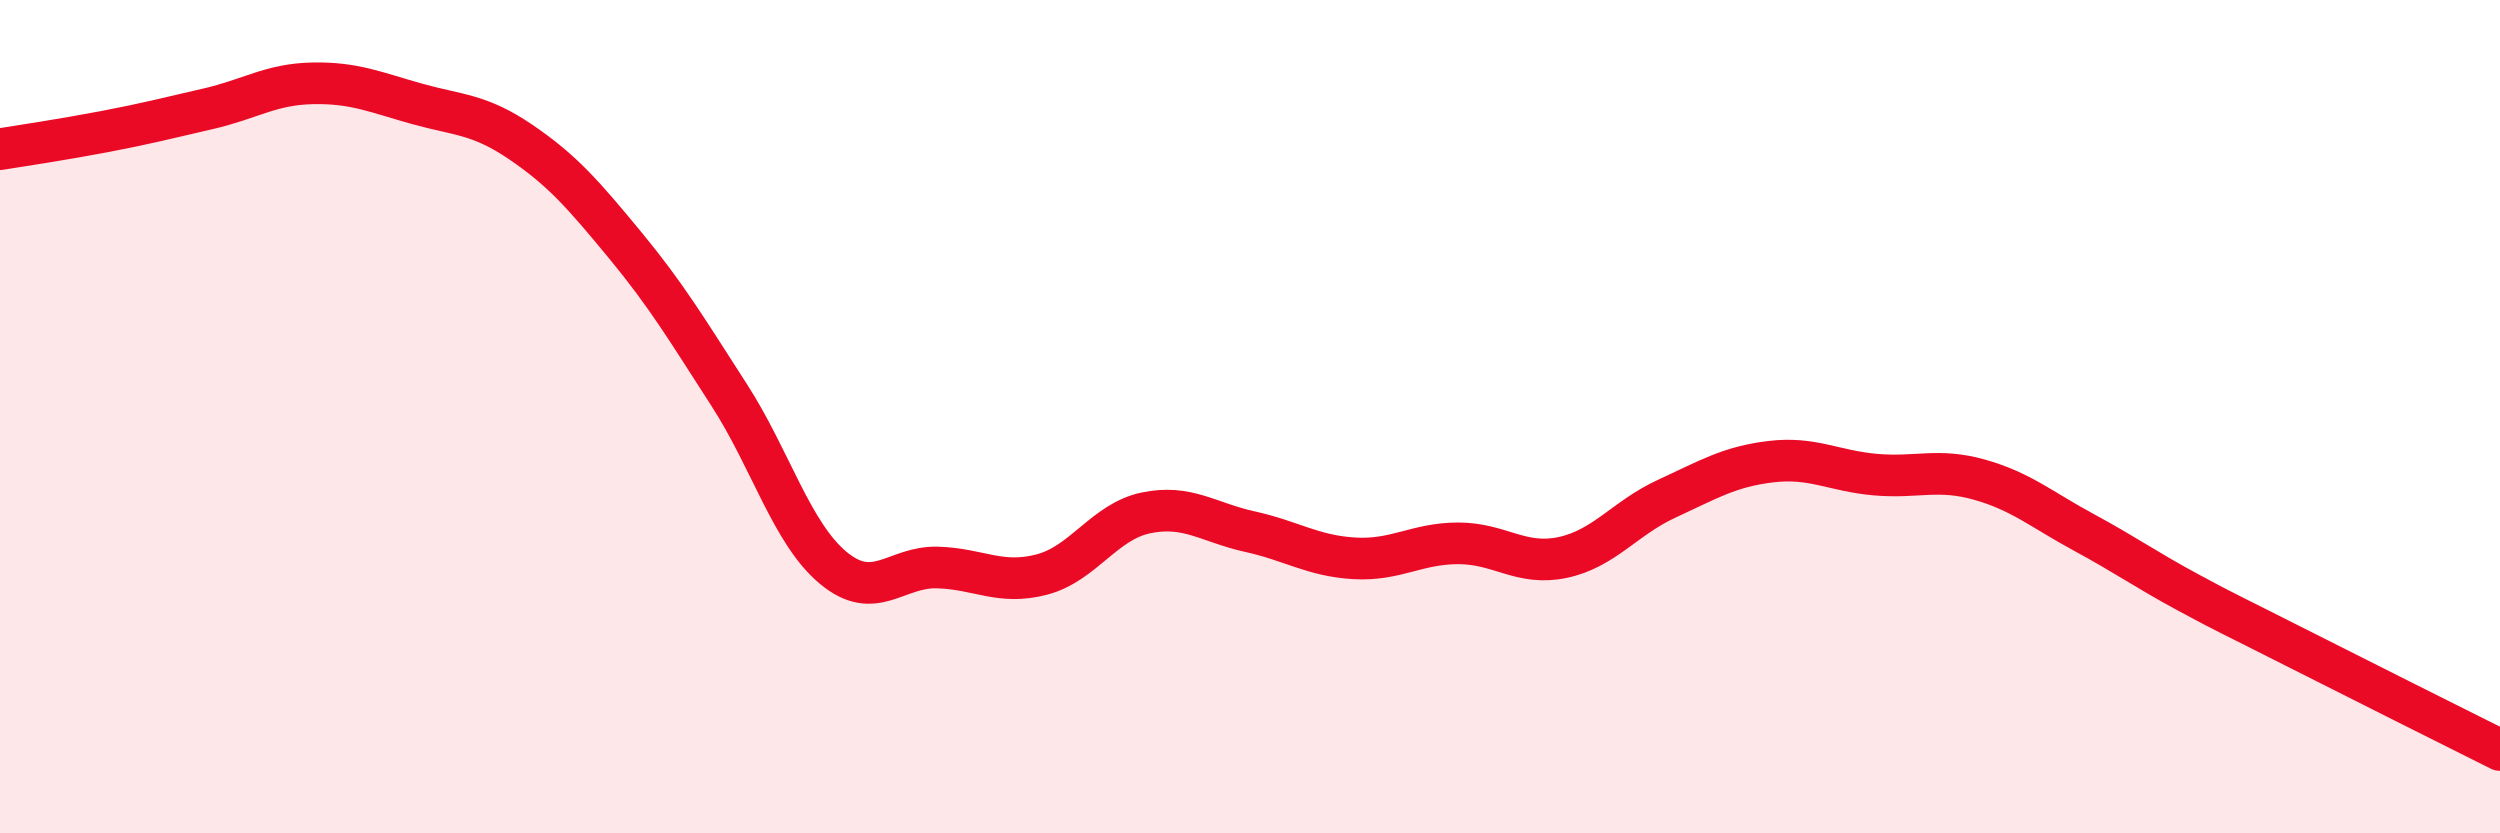
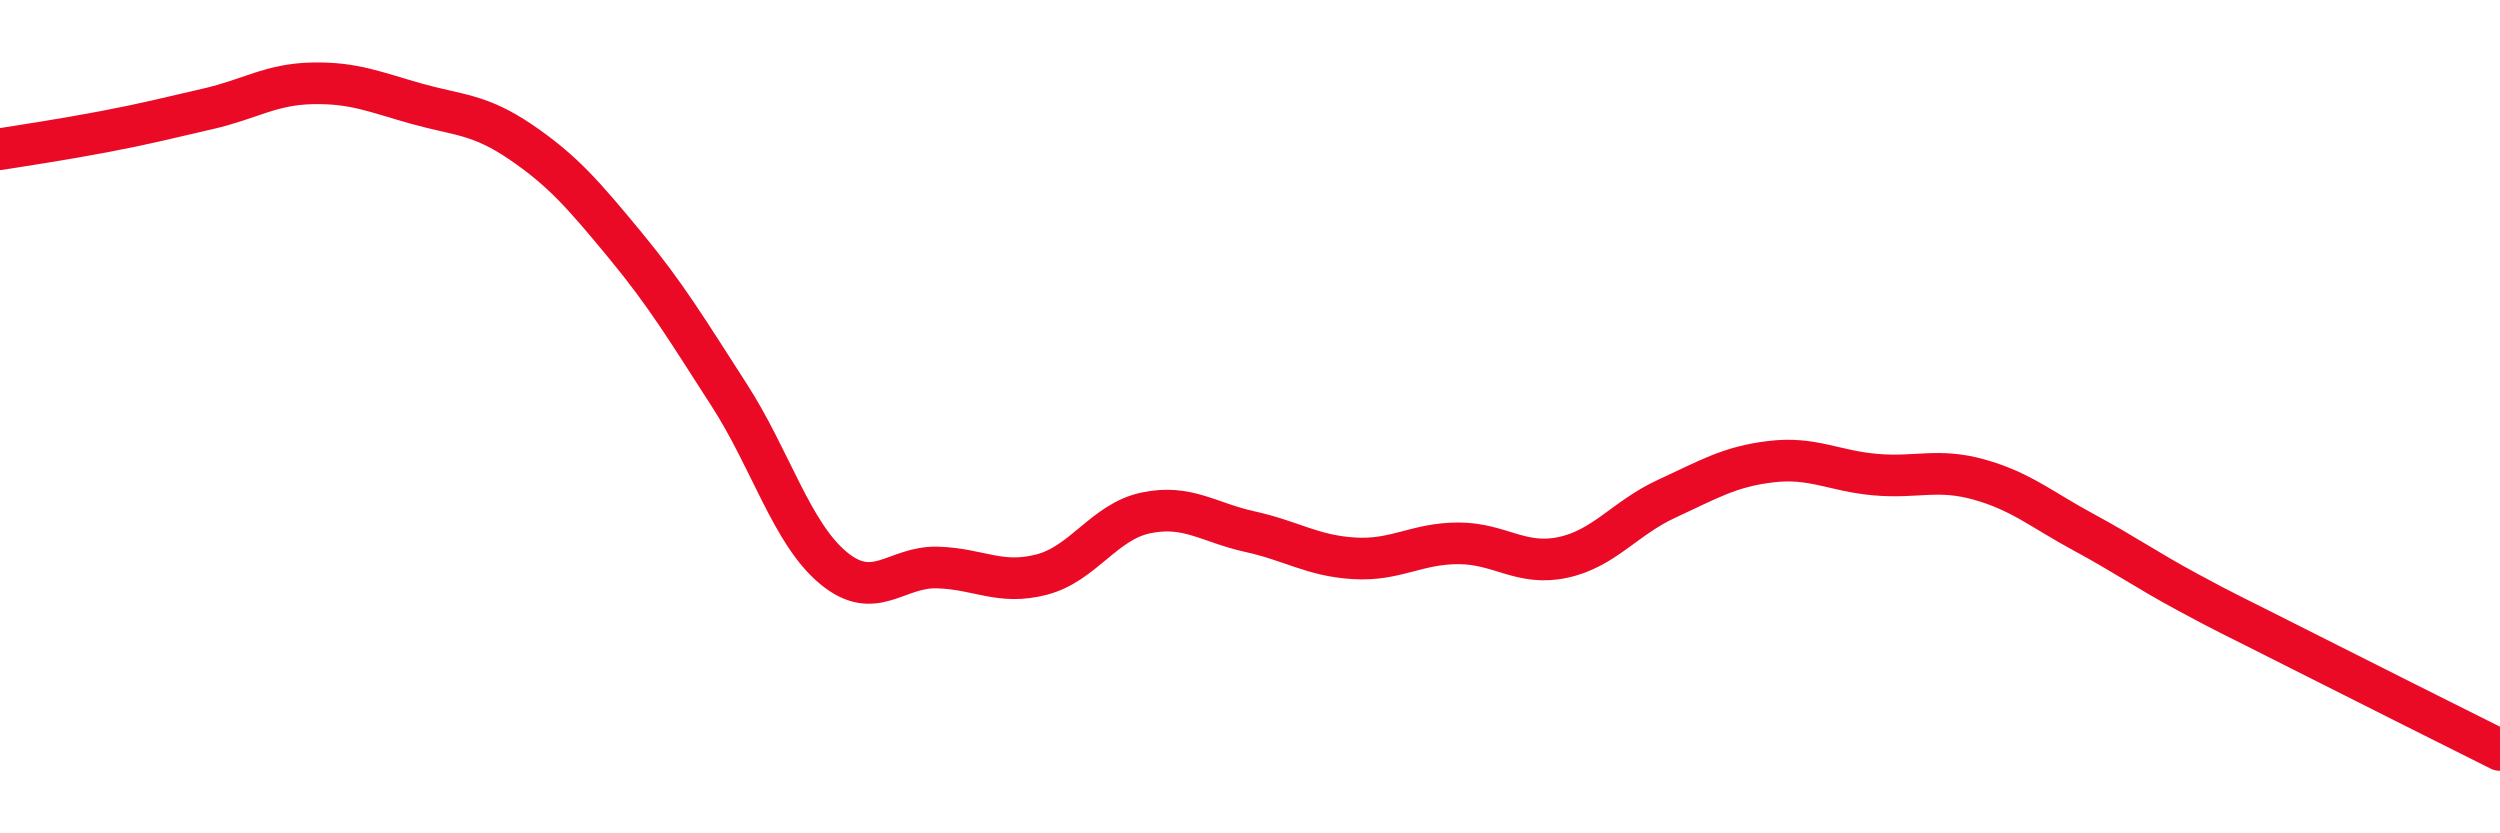
<svg xmlns="http://www.w3.org/2000/svg" width="60" height="20" viewBox="0 0 60 20">
-   <path d="M 0,3.58 C 0.5,3.5 1.5,3.35 2.5,3.16 C 3.5,2.97 4,2.84 5,2.61 C 6,2.38 6.5,2.02 7.5,2 C 8.5,1.98 9,2.21 10,2.49 C 11,2.77 11.5,2.73 12.5,3.41 C 13.5,4.09 14,4.67 15,5.88 C 16,7.09 16.5,7.93 17.5,9.48 C 18.5,11.03 19,12.8 20,13.63 C 21,14.46 21.5,13.59 22.5,13.62 C 23.5,13.65 24,14.05 25,13.79 C 26,13.53 26.5,12.52 27.5,12.31 C 28.5,12.1 29,12.54 30,12.76 C 31,12.98 31.5,13.34 32.5,13.4 C 33.5,13.46 34,13.04 35,13.04 C 36,13.04 36.5,13.59 37.5,13.38 C 38.5,13.17 39,12.43 40,11.97 C 41,11.51 41.5,11.2 42.5,11.08 C 43.5,10.96 44,11.3 45,11.39 C 46,11.48 46.5,11.23 47.5,11.51 C 48.5,11.79 49,12.23 50,12.77 C 51,13.31 51.5,13.67 52.5,14.21 C 53.5,14.75 53.5,14.73 55,15.49 C 56.5,16.25 59,17.5 60,18L60 20L0 20Z" fill="#EB0A25" opacity="0.1" stroke-linecap="round" stroke-linejoin="round" />
  <path d="M 0,3.58 C 0.5,3.5 1.5,3.35 2.5,3.16 C 3.5,2.97 4,2.84 5,2.61 C 6,2.38 6.5,2.02 7.5,2 C 8.5,1.98 9,2.21 10,2.49 C 11,2.77 11.5,2.73 12.5,3.41 C 13.5,4.09 14,4.67 15,5.88 C 16,7.09 16.5,7.93 17.5,9.48 C 18.5,11.03 19,12.8 20,13.63 C 21,14.46 21.5,13.59 22.5,13.62 C 23.5,13.65 24,14.05 25,13.79 C 26,13.53 26.5,12.52 27.5,12.31 C 28.5,12.1 29,12.54 30,12.76 C 31,12.98 31.5,13.34 32.5,13.4 C 33.5,13.46 34,13.04 35,13.04 C 36,13.04 36.5,13.59 37.5,13.38 C 38.5,13.17 39,12.43 40,11.97 C 41,11.51 41.5,11.2 42.5,11.08 C 43.5,10.96 44,11.3 45,11.39 C 46,11.48 46.5,11.23 47.5,11.51 C 48.5,11.79 49,12.23 50,12.77 C 51,13.31 51.5,13.67 52.5,14.21 C 53.5,14.75 53.5,14.73 55,15.49 C 56.5,16.25 59,17.5 60,18" stroke="#EB0A25" stroke-width="1" fill="none" stroke-linecap="round" stroke-linejoin="round" />
</svg>